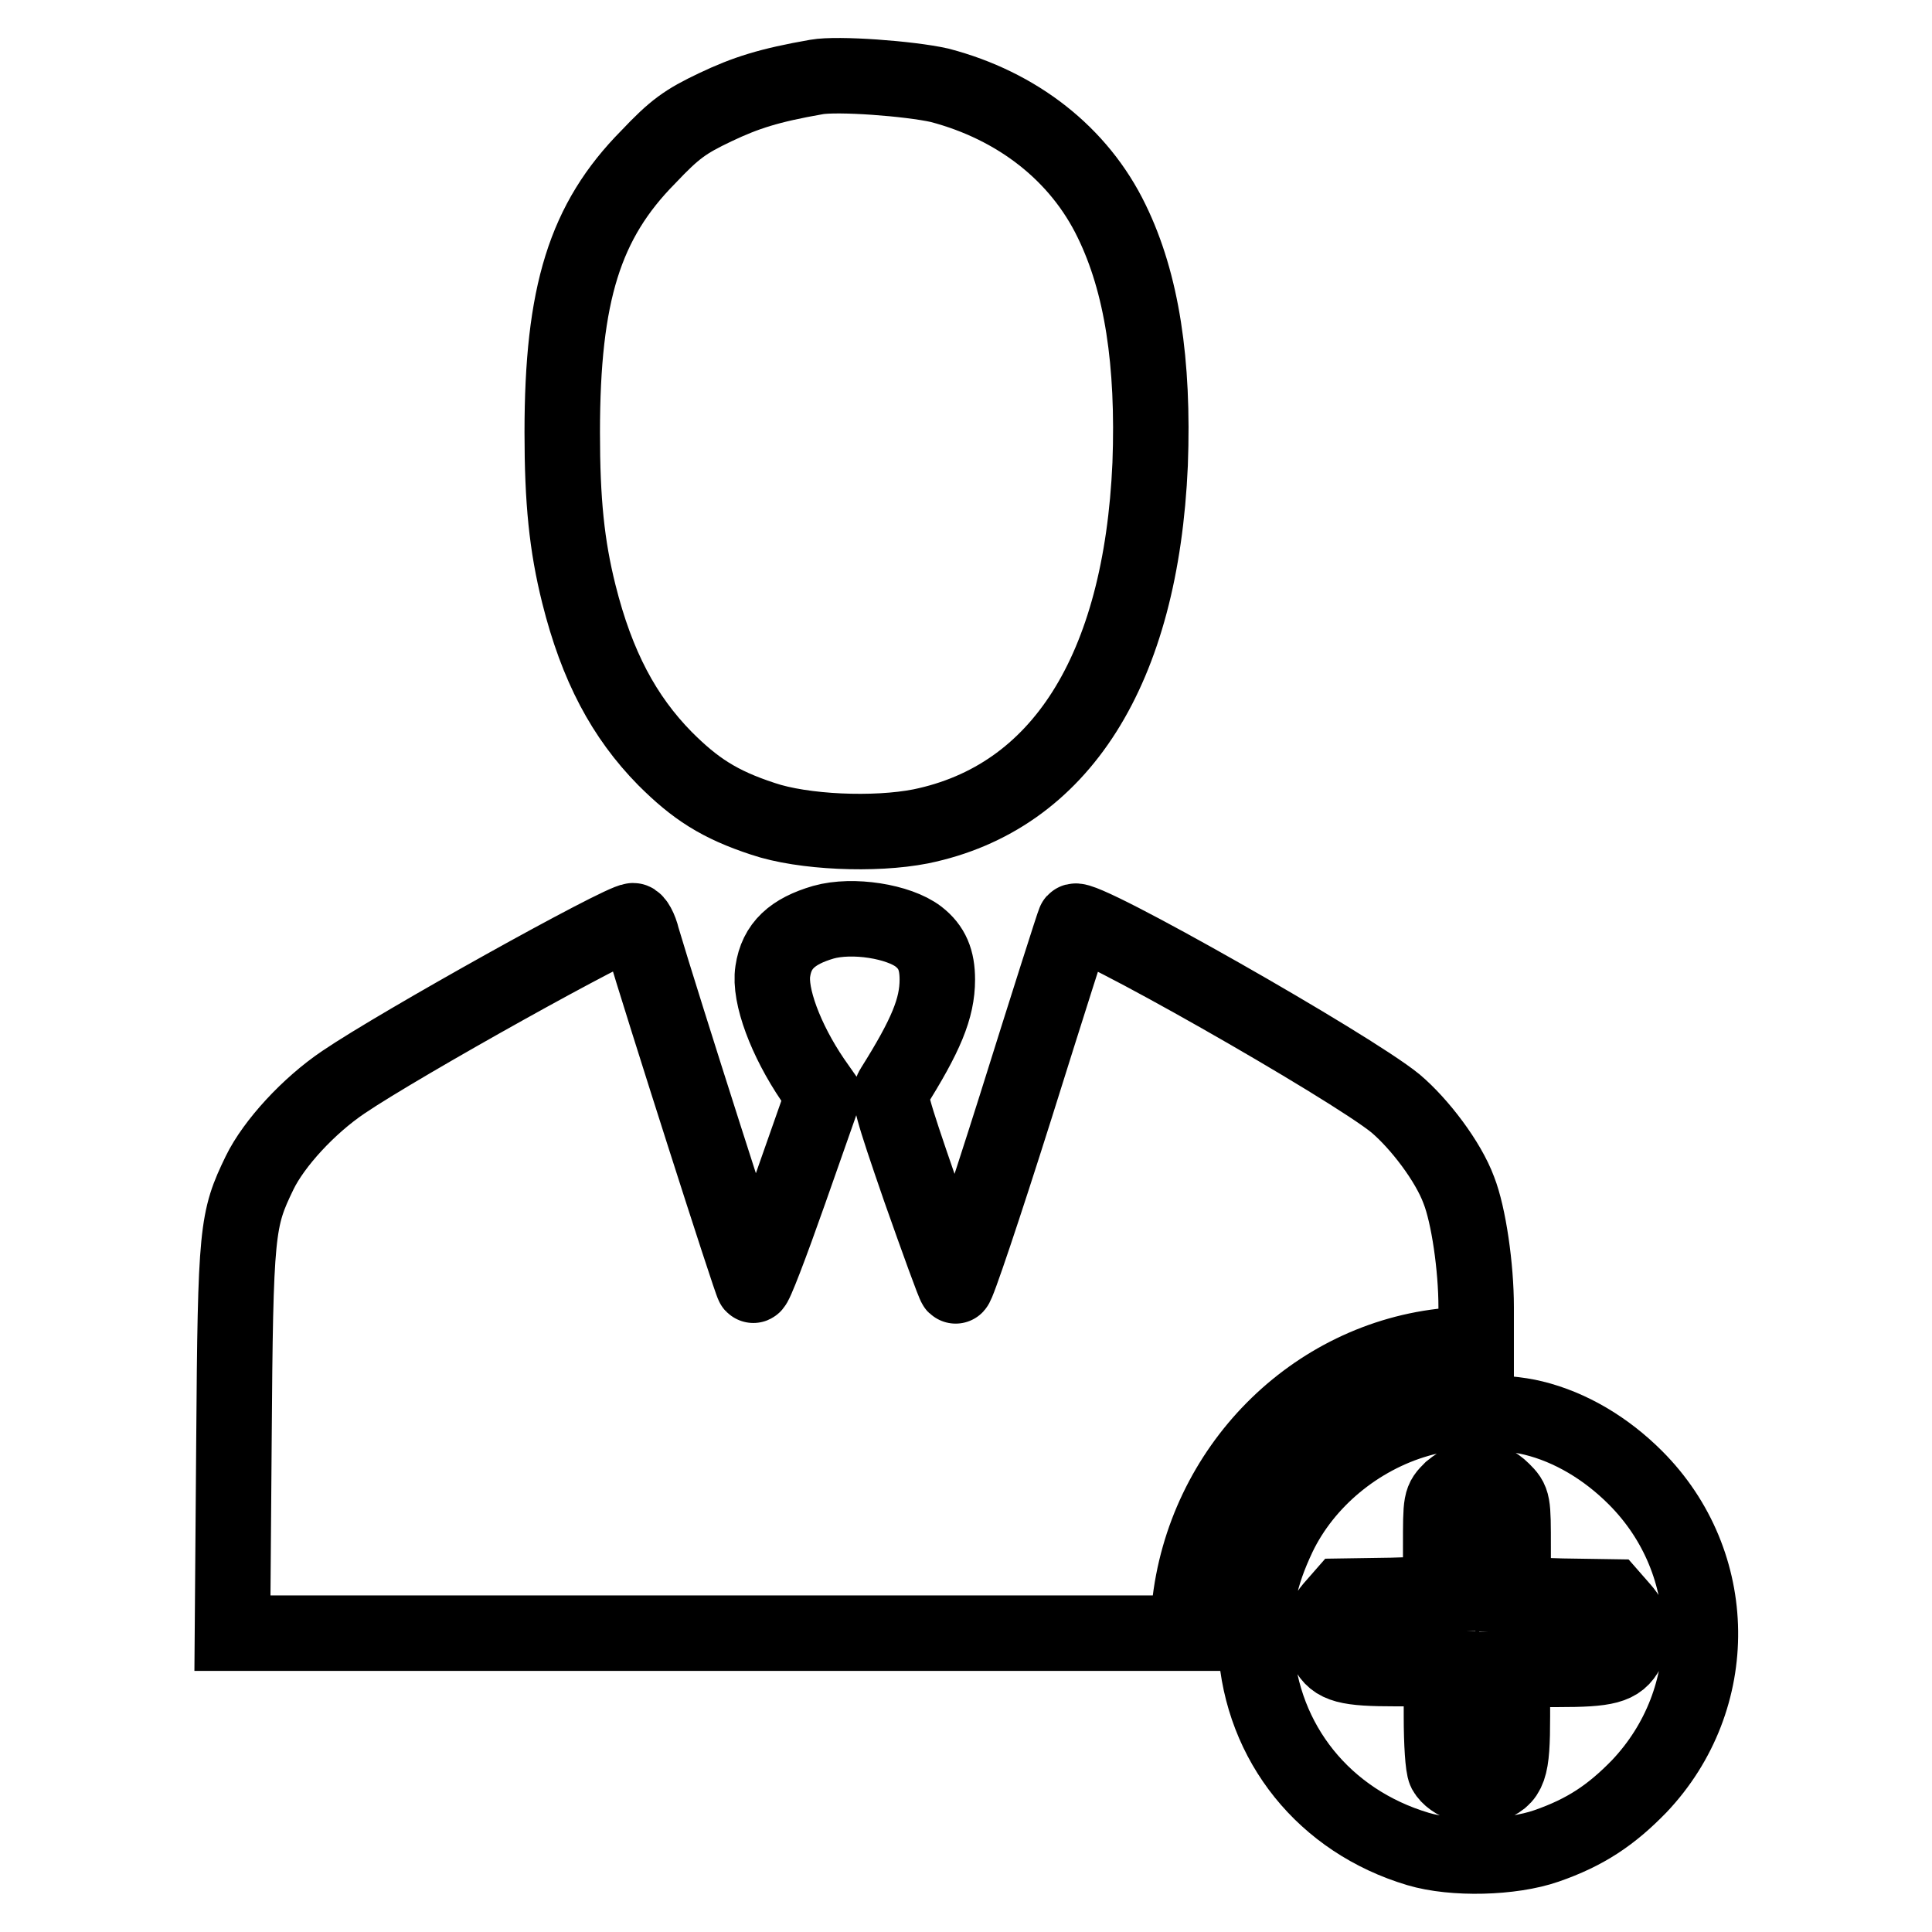
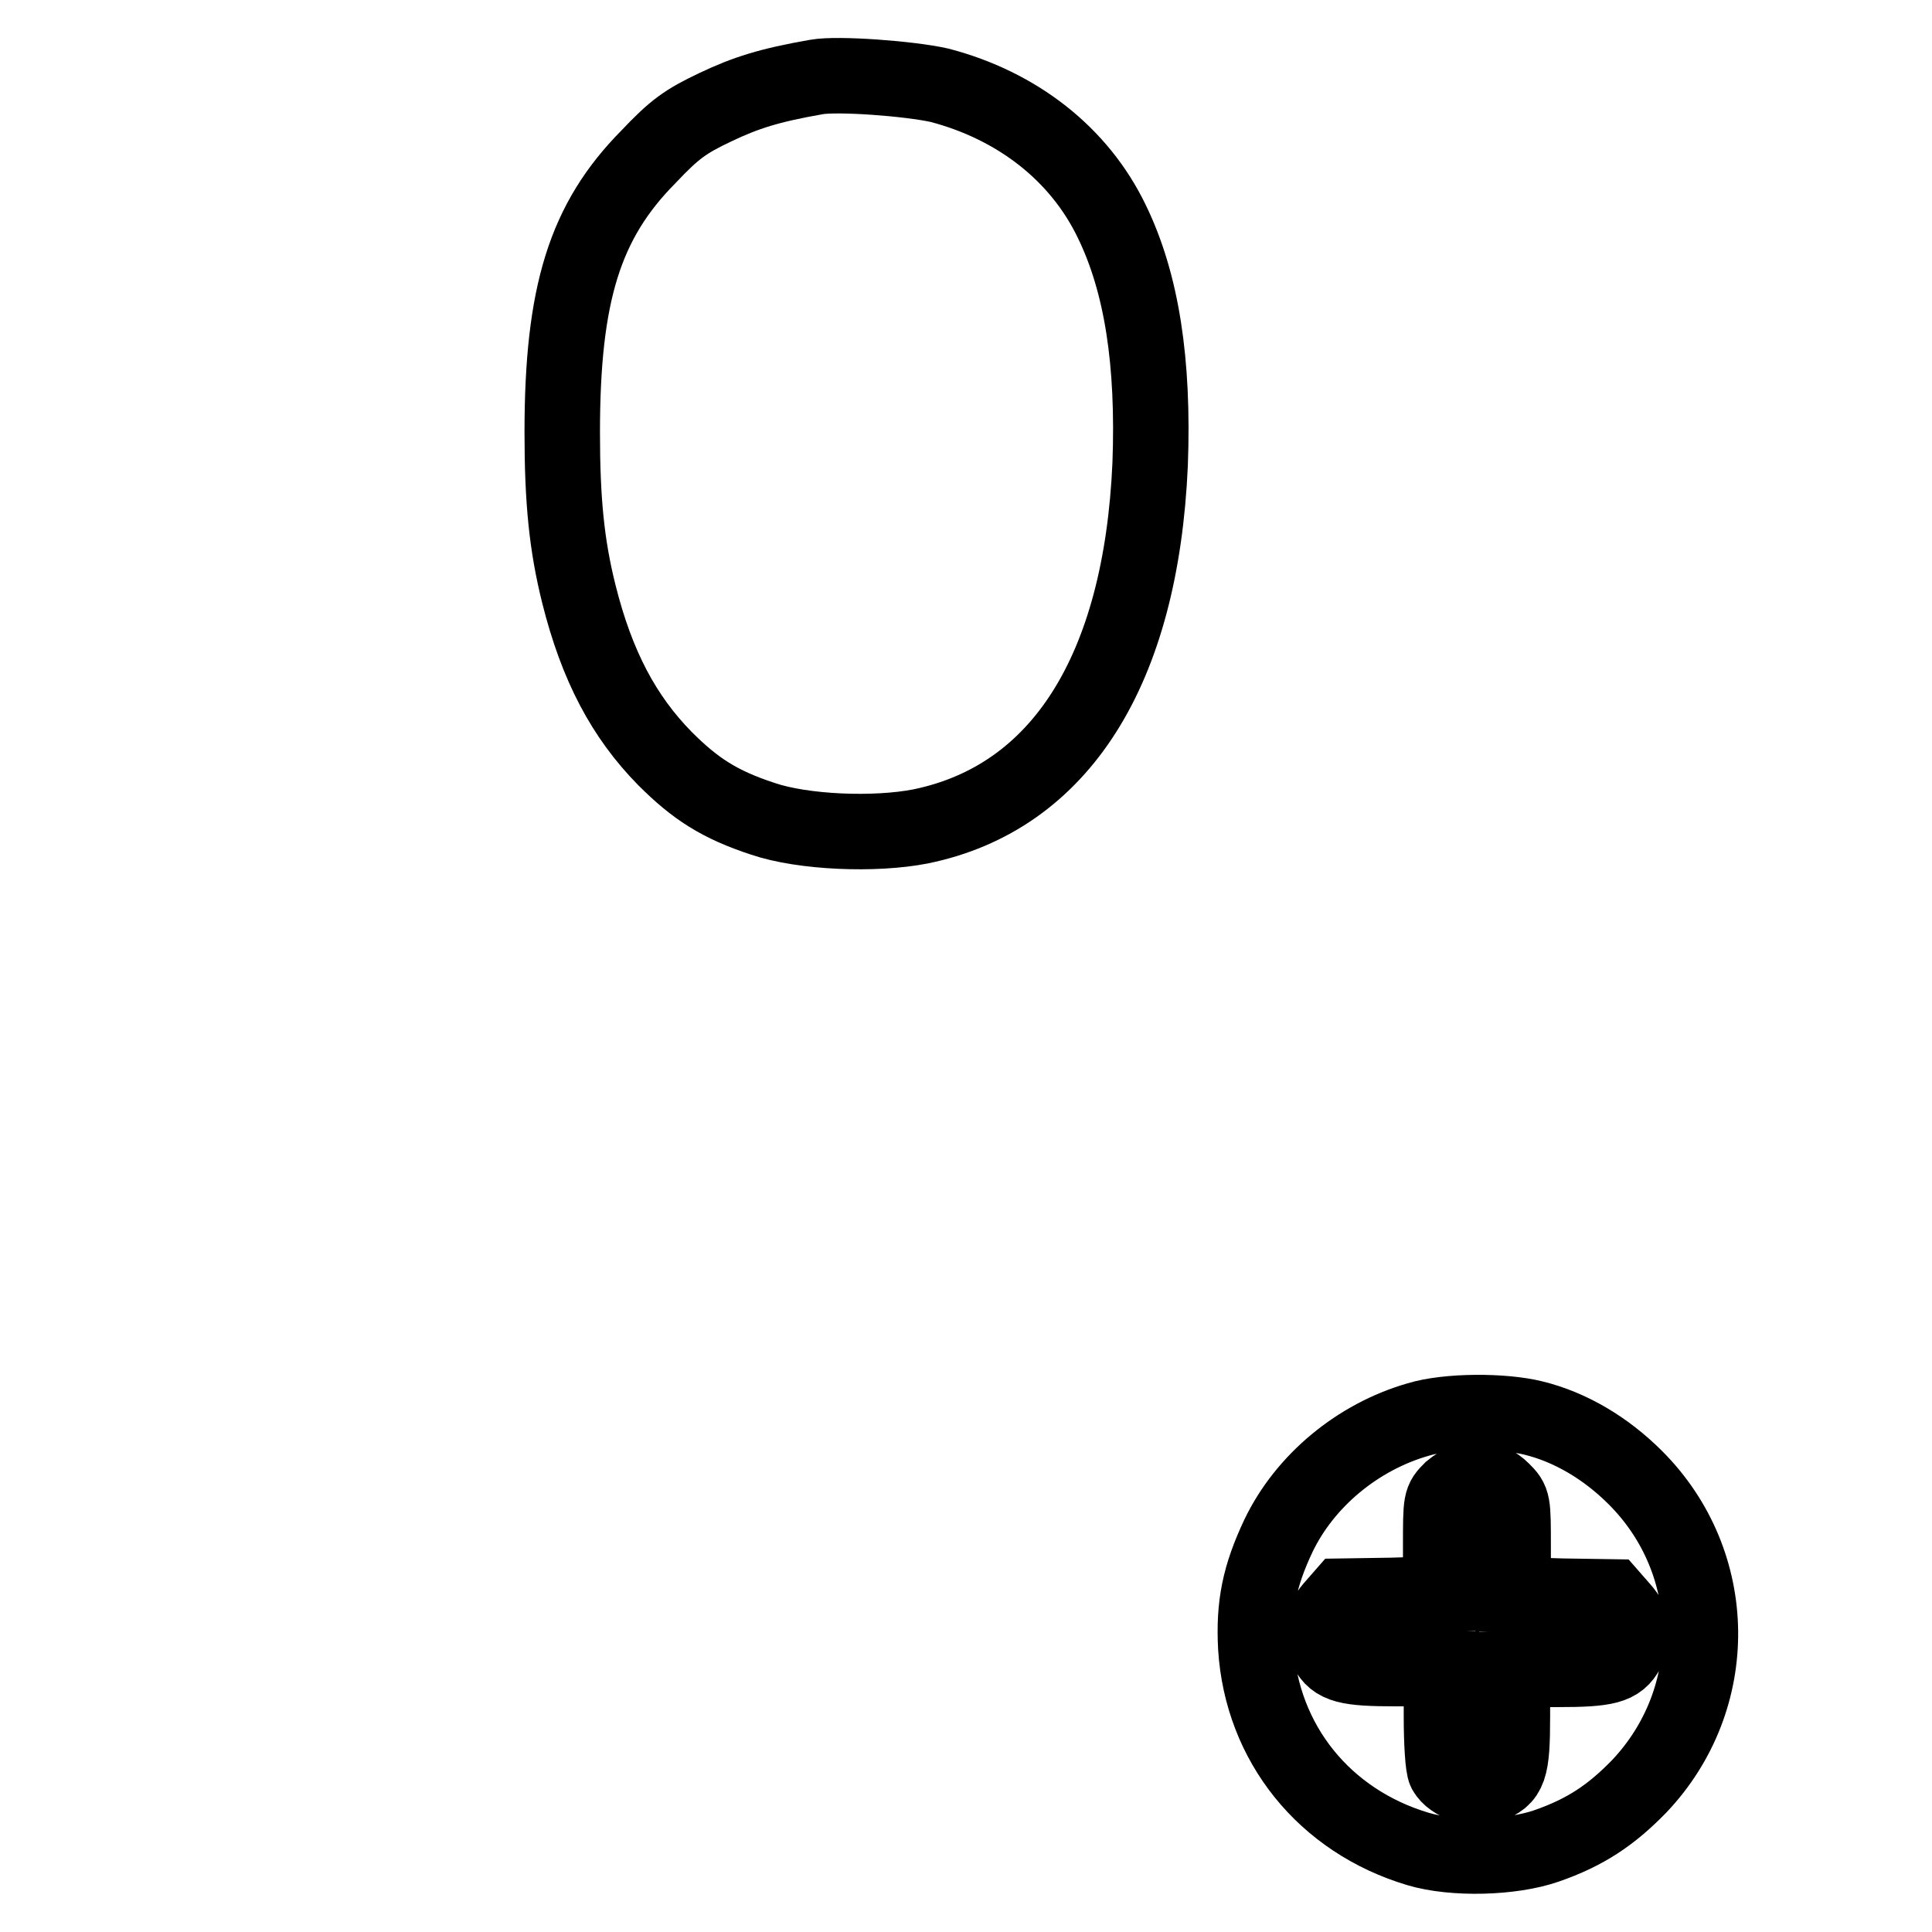
<svg xmlns="http://www.w3.org/2000/svg" version="1.1" x="0px" y="0px" viewBox="0 0 256 256" enable-background="new 0 0 256 256" xml:space="preserve">
  <g>
    <g>
      <g>
        <path stroke-width="10" fill-opacity="0" stroke="#000000" d="M108.2,10.2c-6.3,1.1-9.4,2.1-13.4,4c-4,1.9-5.4,2.9-8.9,6.6c-8.4,8.5-11.4,18.1-11.4,36.5c0,9.1,0.6,15,2.2,21.4c2.4,9.6,6,16.3,11.4,21.8c4,4,7.2,6.1,13,8c5.3,1.8,14.8,2.2,20.9,1c18.5-3.8,29.2-20.7,30.4-48c0.5-13.5-1.1-24-5.1-32.2c-4.3-8.9-12.5-15.3-22.8-18C120.5,10.4,111,9.7,108.2,10.2z" />
-         <path stroke-width="10" fill-opacity="0" stroke="#000000" d="M109.1,122.2c-4.1,1.2-6.2,3.1-6.7,6.5c-0.5,3.2,1.7,9.1,5.3,14.4l1.4,2l-4.5,12.8c-2.5,7.1-4.6,12.6-4.8,12.4c-0.3-0.3-12.1-37.2-14.7-46c-0.3-1.3-0.9-2.3-1.2-2.3c-1.6,0-30.9,16.3-38.4,21.4c-4.6,3.1-9.2,8.1-11.1,12c-3,6.2-3.2,7.5-3.4,35.5l-0.2,25.5H94h63.3l0.3-3.4c1.9-18.4,16.4-33,34.3-34.7l3.7-0.3v-4.8c0-5.3-1-12.2-2.3-15.5c-1.4-3.8-5.2-8.8-8.4-11.5c-6-4.9-41.7-25.2-42.5-24.1c-0.1,0.1-3.6,11.1-7.8,24.5c-4.2,13.3-7.8,24-8,23.8c-0.2-0.2-2.3-6-4.7-12.8c-3.8-11-4.2-12.5-3.6-13.4c4.4-7,5.9-10.6,5.9-14.4c0-2.6-0.7-4.3-2.5-5.7C119.1,122.1,113,121.1,109.1,122.2z" />
        <path stroke-width="10" fill-opacity="0" stroke="#000000" d="M187.9,188.1c-8,2.3-15,8.1-18.5,15.4c-2.5,5.3-3.3,9.2-3,14.8c0.8,12.7,9.1,23,21.5,26.7c4.7,1.4,12.4,1.2,17-0.4c5.2-1.8,8.6-4.1,12.3-7.9c11-11.6,10.8-29.6-0.5-40.9c-3.9-3.9-8.6-6.7-13.5-7.9C199.2,186.9,191.8,186.9,187.9,188.1z M199.1,197.5c1.4,1.4,1.4,1.5,1.4,7.6v6.2l6.5,0.2l6.5,0.1l1.4,1.6c1.6,1.8,1.8,3.4,0.7,5.5c-1.1,2.1-2.7,2.5-9.2,2.5h-6v6.2c0,7.1-0.4,8.2-3.2,9.2c-2,0.6-4.8-0.3-5.7-1.9c-0.3-0.6-0.5-3.7-0.5-7.3v-6.3h-6c-6.5,0-8.1-0.4-9.2-2.5c-1-2.1-0.8-3.7,0.7-5.5l1.4-1.6l6.5-0.1l6.5-0.2v-6.2c0-6.2,0-6.2,1.4-7.6C194.6,195.5,197.1,195.5,199.1,197.5z" />
      </g>
    </g>
  </g>
</svg>